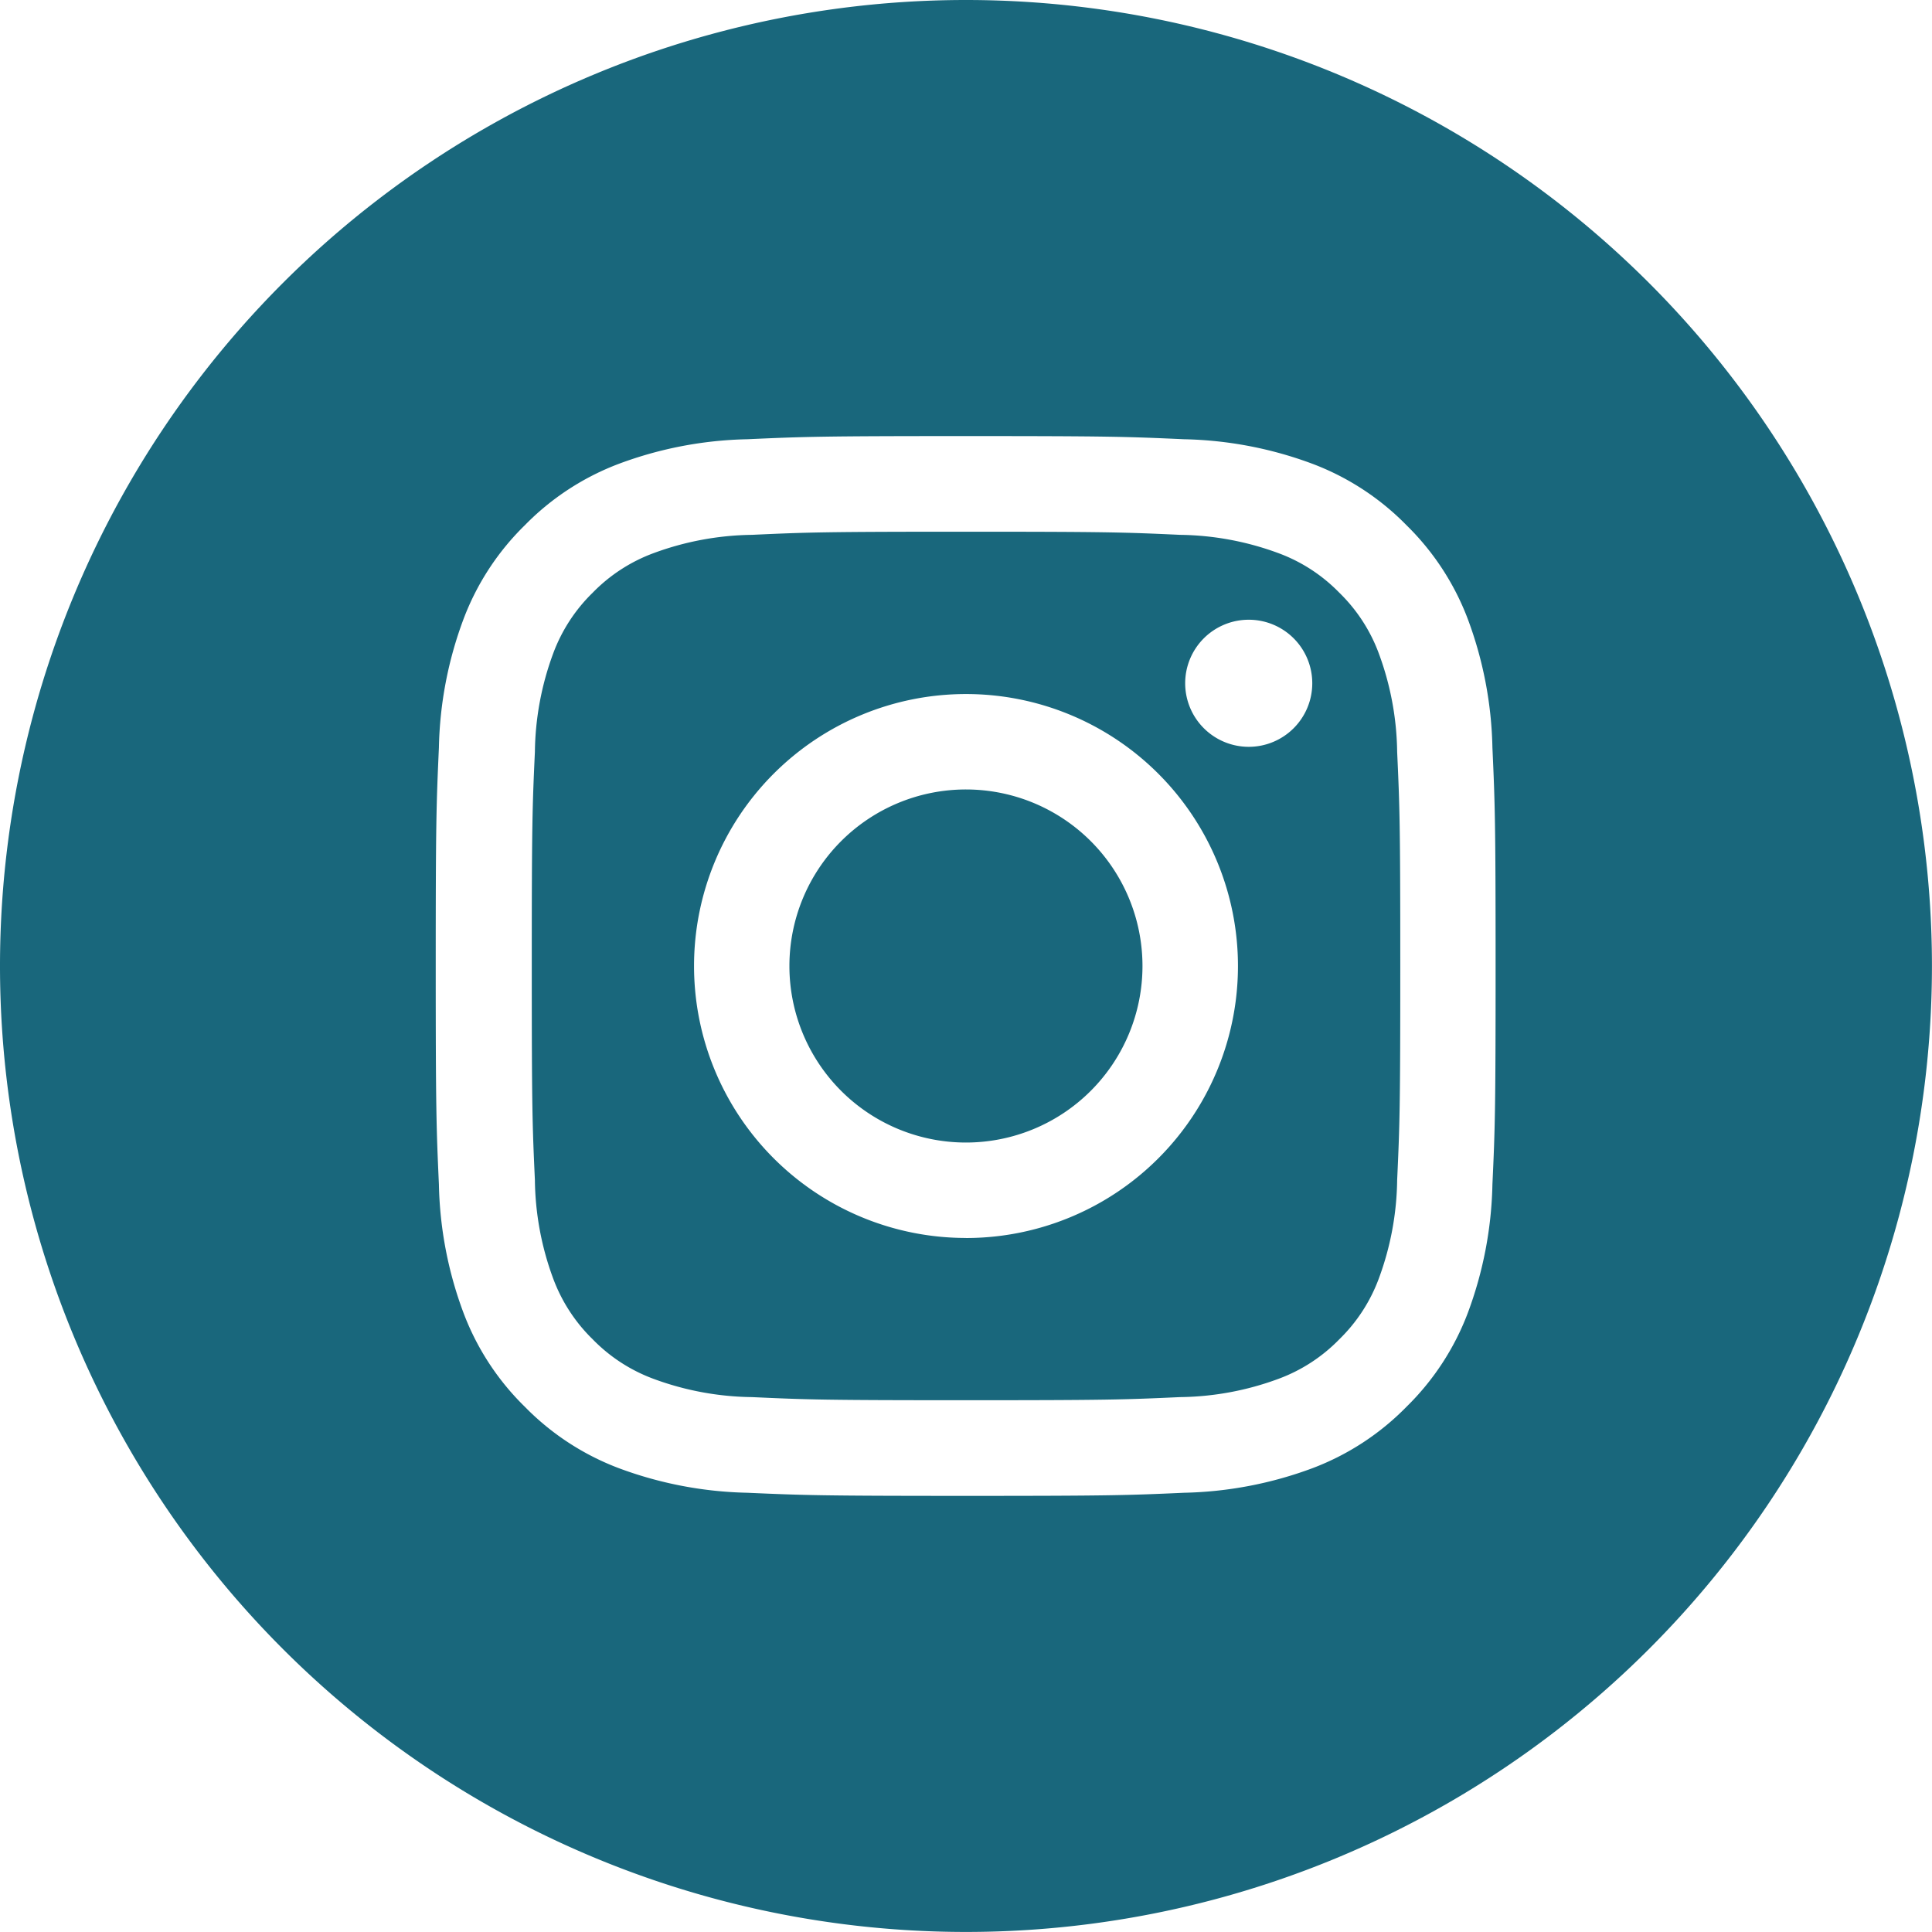
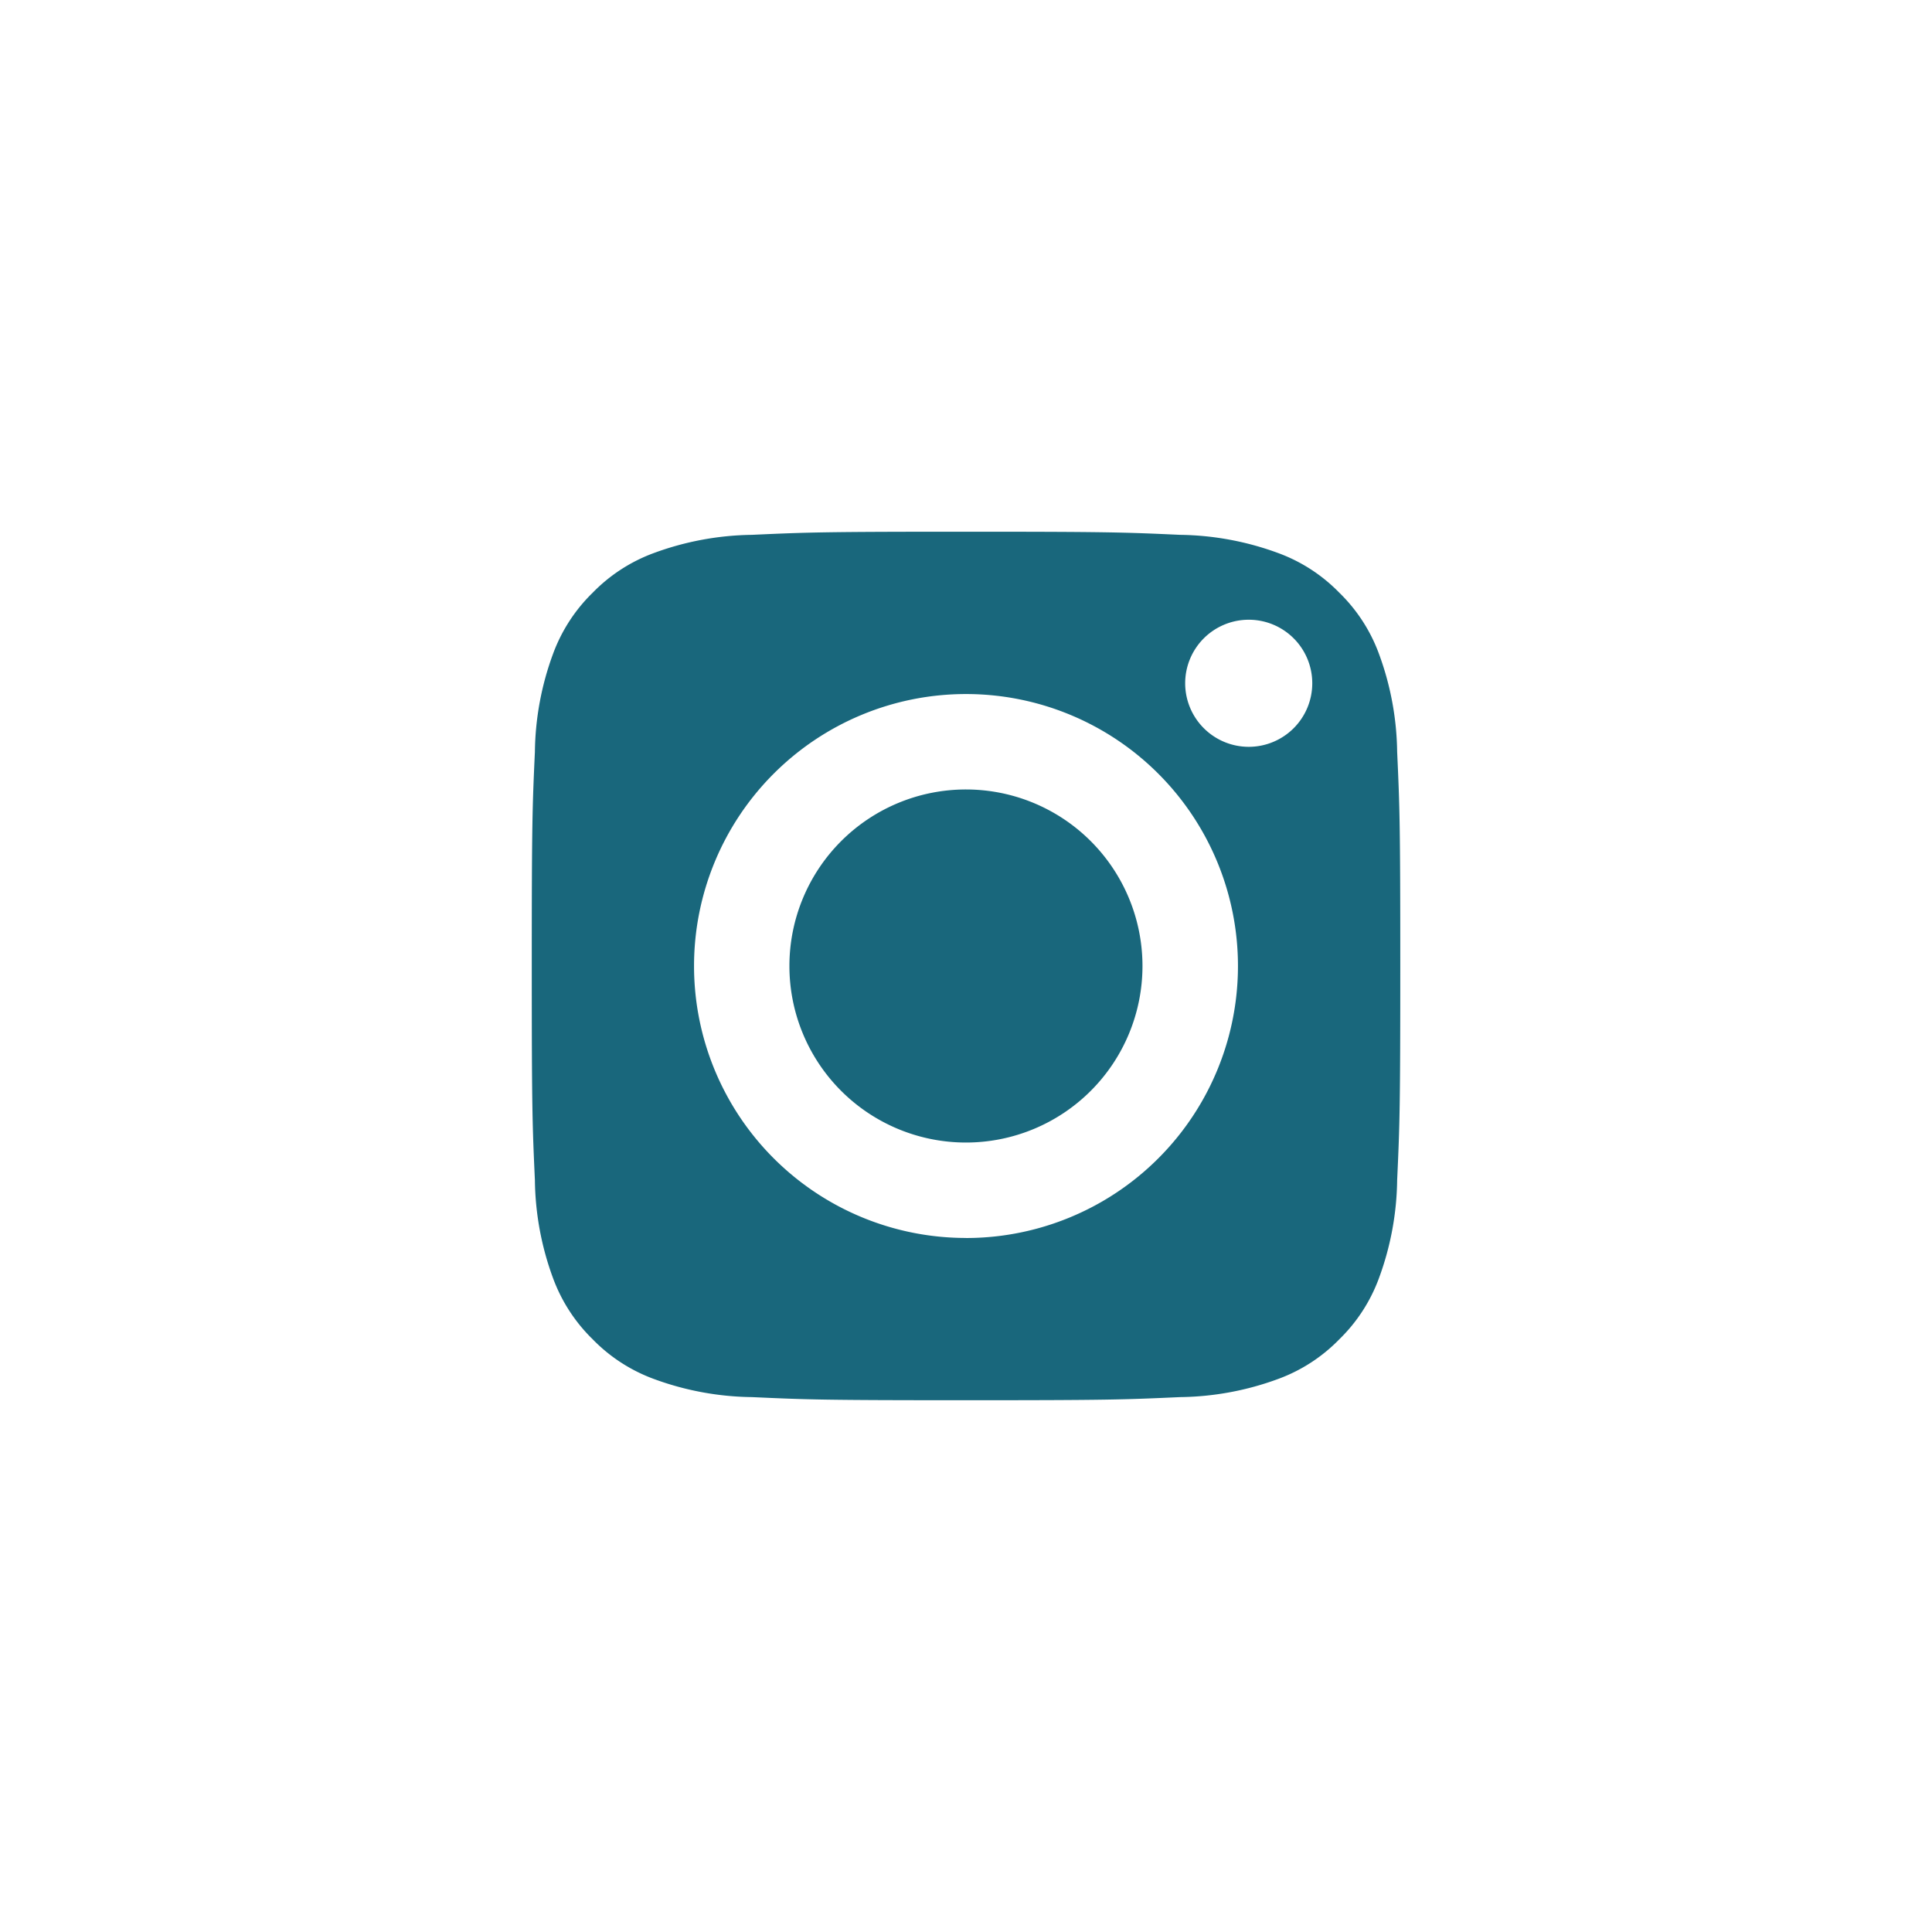
<svg xmlns="http://www.w3.org/2000/svg" id="Group_1704" data-name="Group 1704" width="34.66" height="34.66" viewBox="0 0 34.66 34.66">
-   <path id="Path_1215" data-name="Path 1215" d="M-164.282,128.505a17.33,17.33,0,0,0-17.329,17.33h0a17.329,17.329,0,0,0,17.329,17.329,17.33,17.33,0,0,0,17.33-17.329h0A17.33,17.33,0,0,0-164.282,128.505Zm9.445,21.248a6.98,6.98,0,0,1-.442,2.307,4.663,4.663,0,0,1-1.1,1.683,4.664,4.664,0,0,1-1.683,1.1,7,7,0,0,1-2.307.442c-1.014.046-1.337.056-3.918.056s-2.9-.011-3.918-.056a7.005,7.005,0,0,1-2.307-.442,4.664,4.664,0,0,1-1.683-1.1,4.649,4.649,0,0,1-1.1-1.683,6.958,6.958,0,0,1-.442-2.307c-.046-1.014-.057-1.337-.057-3.918s.011-2.9.057-3.918a6.958,6.958,0,0,1,.442-2.307,4.65,4.65,0,0,1,1.1-1.683,4.664,4.664,0,0,1,1.683-1.1,6.98,6.98,0,0,1,2.307-.442c1.014-.046,1.337-.057,3.918-.057s2.9.011,3.918.057a6.98,6.98,0,0,1,2.307.442,4.664,4.664,0,0,1,1.683,1.1,4.664,4.664,0,0,1,1.1,1.683,6.981,6.981,0,0,1,.442,2.307c.046,1.014.057,1.337.057,3.918S-154.79,148.739-154.837,149.753Z" transform="translate(181.611 -128.505)" fill="#19677c" />
  <path id="Path_1216" data-name="Path 1216" d="M-155.938,141.167a2.941,2.941,0,0,0-.71-1.093,2.941,2.941,0,0,0-1.093-.71,5.265,5.265,0,0,0-1.764-.328c-1-.046-1.3-.056-3.84-.056s-2.838.01-3.839.056a5.272,5.272,0,0,0-1.765.328,2.949,2.949,0,0,0-1.093.71,2.953,2.953,0,0,0-.71,1.093,5.247,5.247,0,0,0-.327,1.764c-.046,1-.056,1.3-.056,3.84s.01,2.838.056,3.839a5.249,5.249,0,0,0,.327,1.765,2.96,2.96,0,0,0,.71,1.093,2.948,2.948,0,0,0,1.093.71,5.254,5.254,0,0,0,1.765.327c1,.046,1.3.056,3.839.056s2.838-.01,3.84-.056a5.247,5.247,0,0,0,1.764-.327,2.941,2.941,0,0,0,1.093-.71,2.948,2.948,0,0,0,.71-1.093,5.265,5.265,0,0,0,.328-1.765c.046-1,.056-1.3.056-3.839s-.01-2.838-.056-3.84A5.264,5.264,0,0,0-155.938,141.167Zm-7.407,10.483a4.879,4.879,0,0,1-4.879-4.879,4.879,4.879,0,0,1,4.879-4.879,4.879,4.879,0,0,1,4.879,4.879A4.879,4.879,0,0,1-163.345,151.651Zm5.072-8.811a1.141,1.141,0,0,1-1.14-1.14,1.14,1.14,0,0,1,1.14-1.14,1.139,1.139,0,0,1,1.14,1.14A1.14,1.14,0,0,1-158.273,142.839Z" transform="translate(180.675 -129.441)" fill="#19677c" />
-   <path id="Path_1217" data-name="Path 1217" d="M-162.892,144.058a3.167,3.167,0,0,0-3.167,3.167,3.167,3.167,0,0,0,3.167,3.167,3.167,3.167,0,0,0,3.167-3.167A3.167,3.167,0,0,0-162.892,144.058Z" transform="translate(180.221 -129.895)" fill="#19677c" />
+   <path id="Path_1217" data-name="Path 1217" d="M-162.892,144.058a3.167,3.167,0,0,0-3.167,3.167,3.167,3.167,0,0,0,3.167,3.167,3.167,3.167,0,0,0,3.167-3.167A3.167,3.167,0,0,0-162.892,144.058" transform="translate(180.221 -129.895)" fill="#19677c" />
</svg>